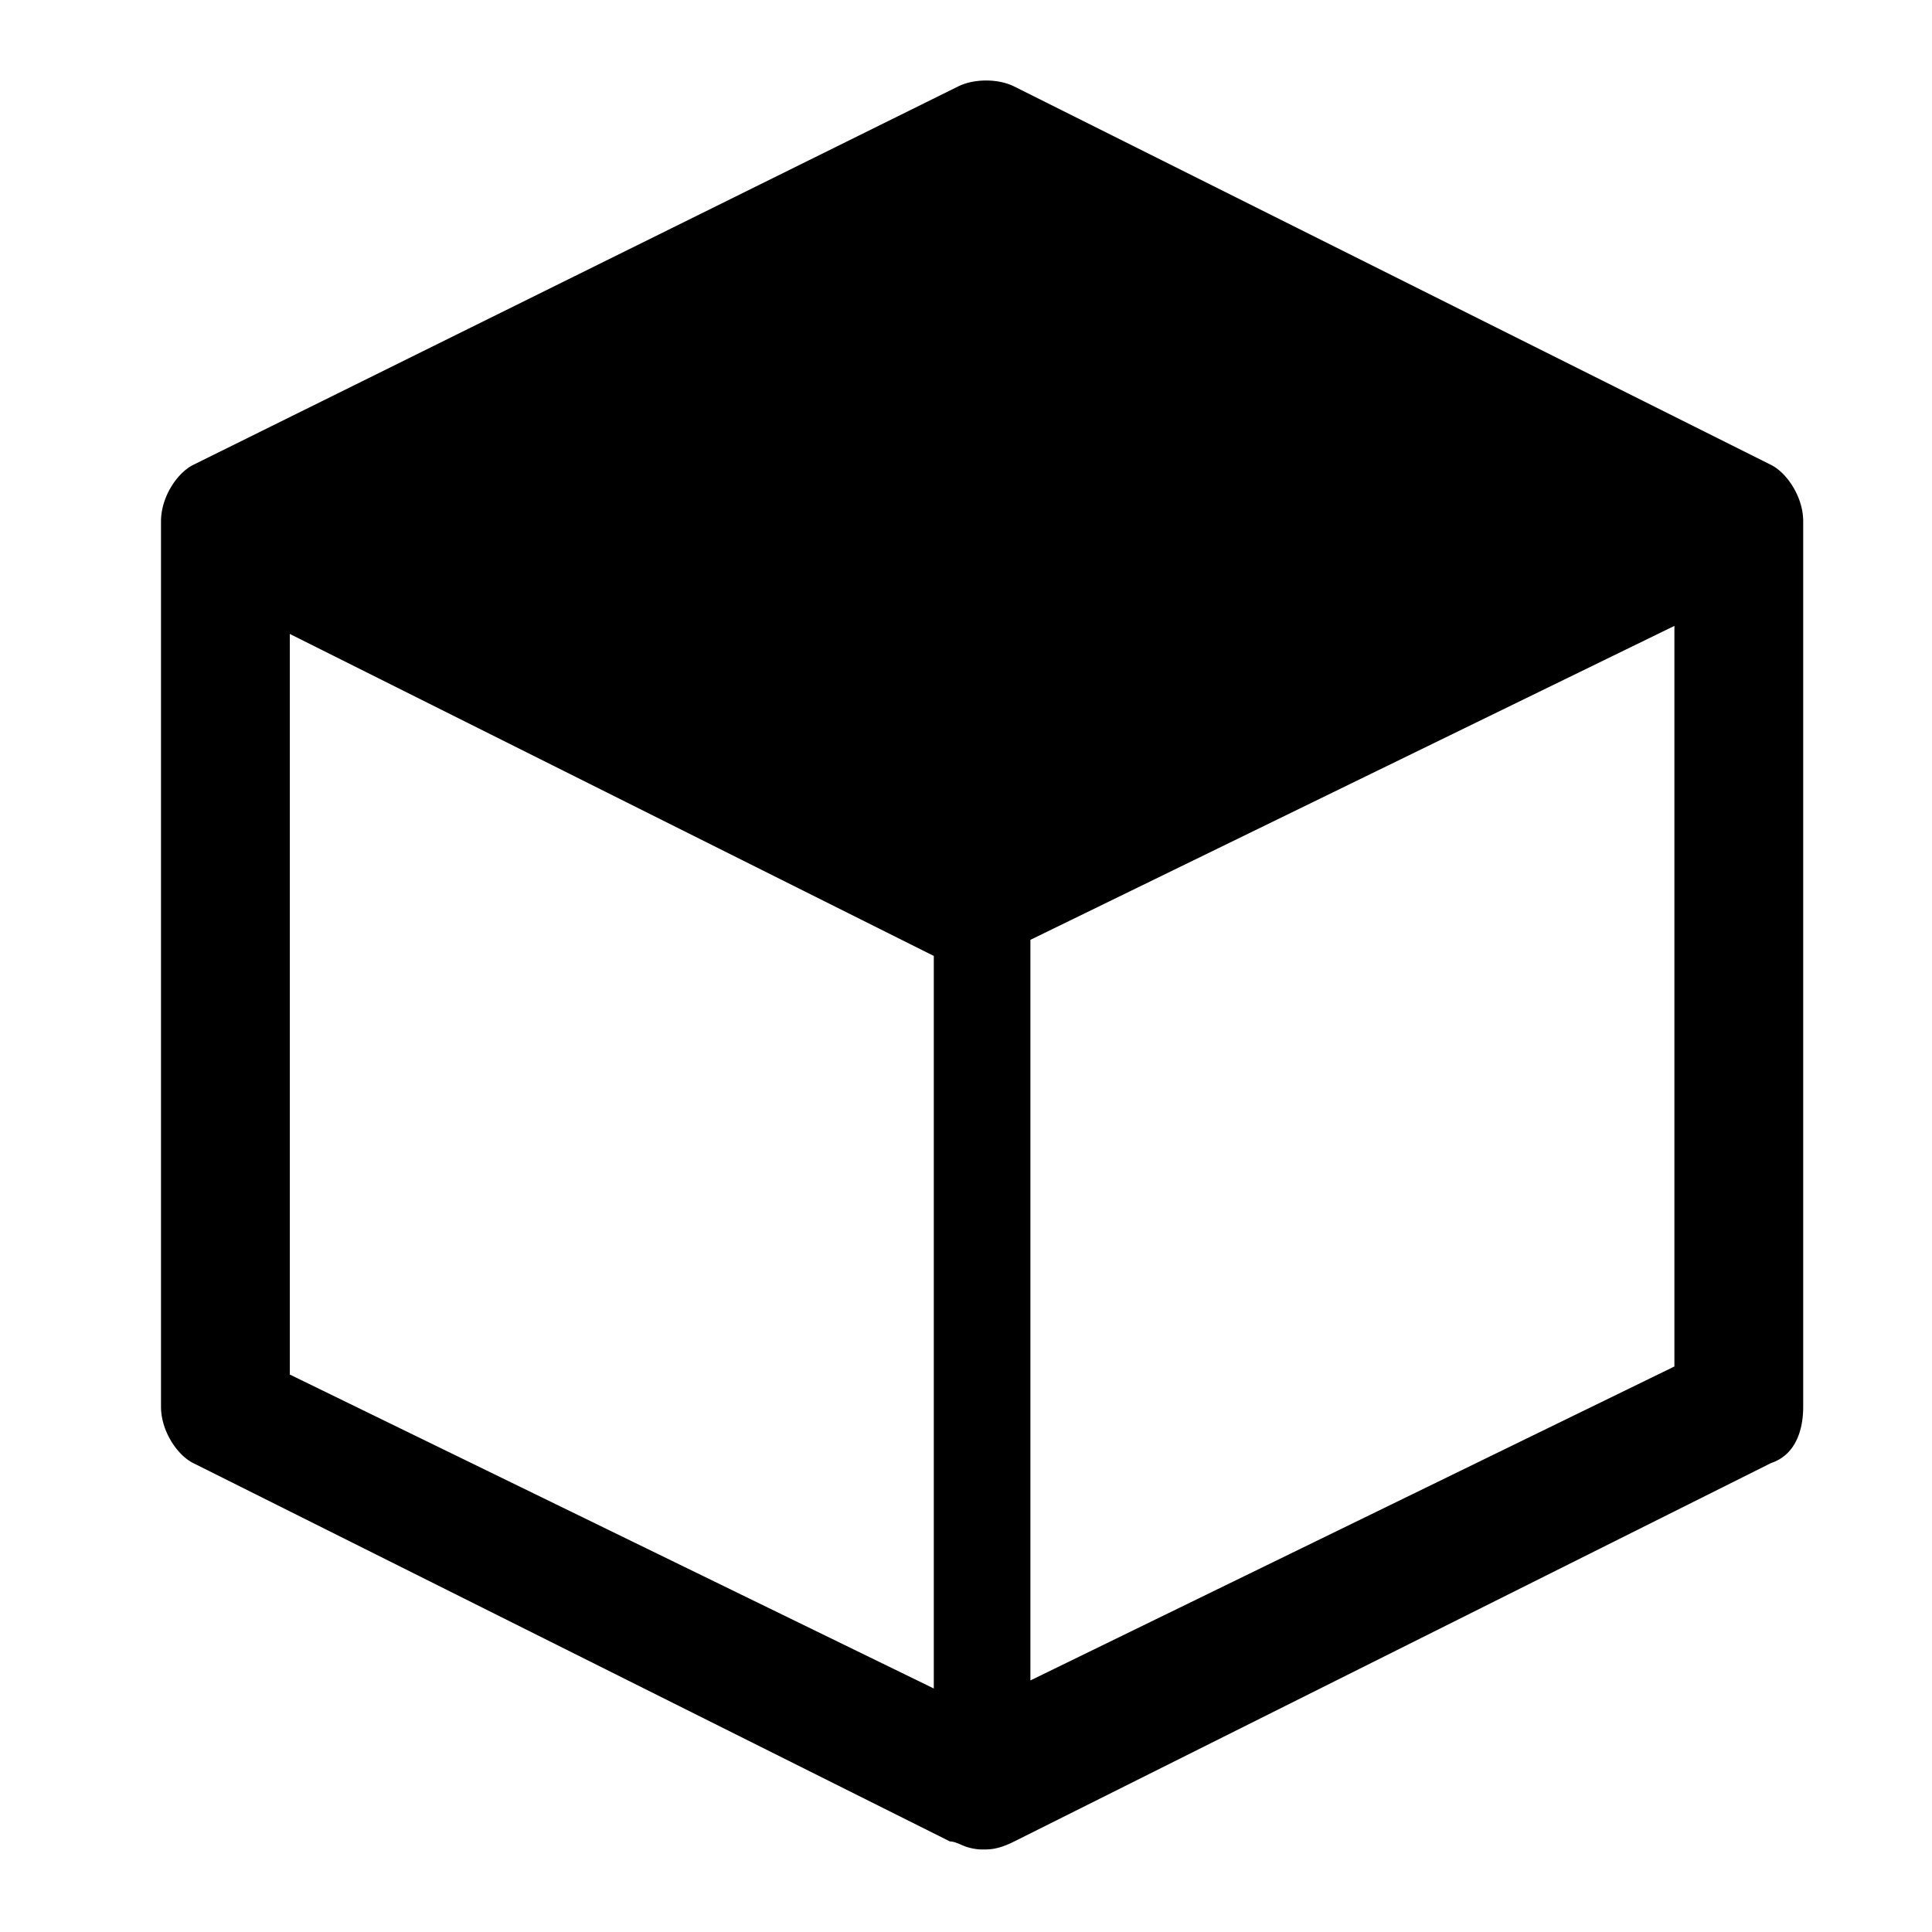
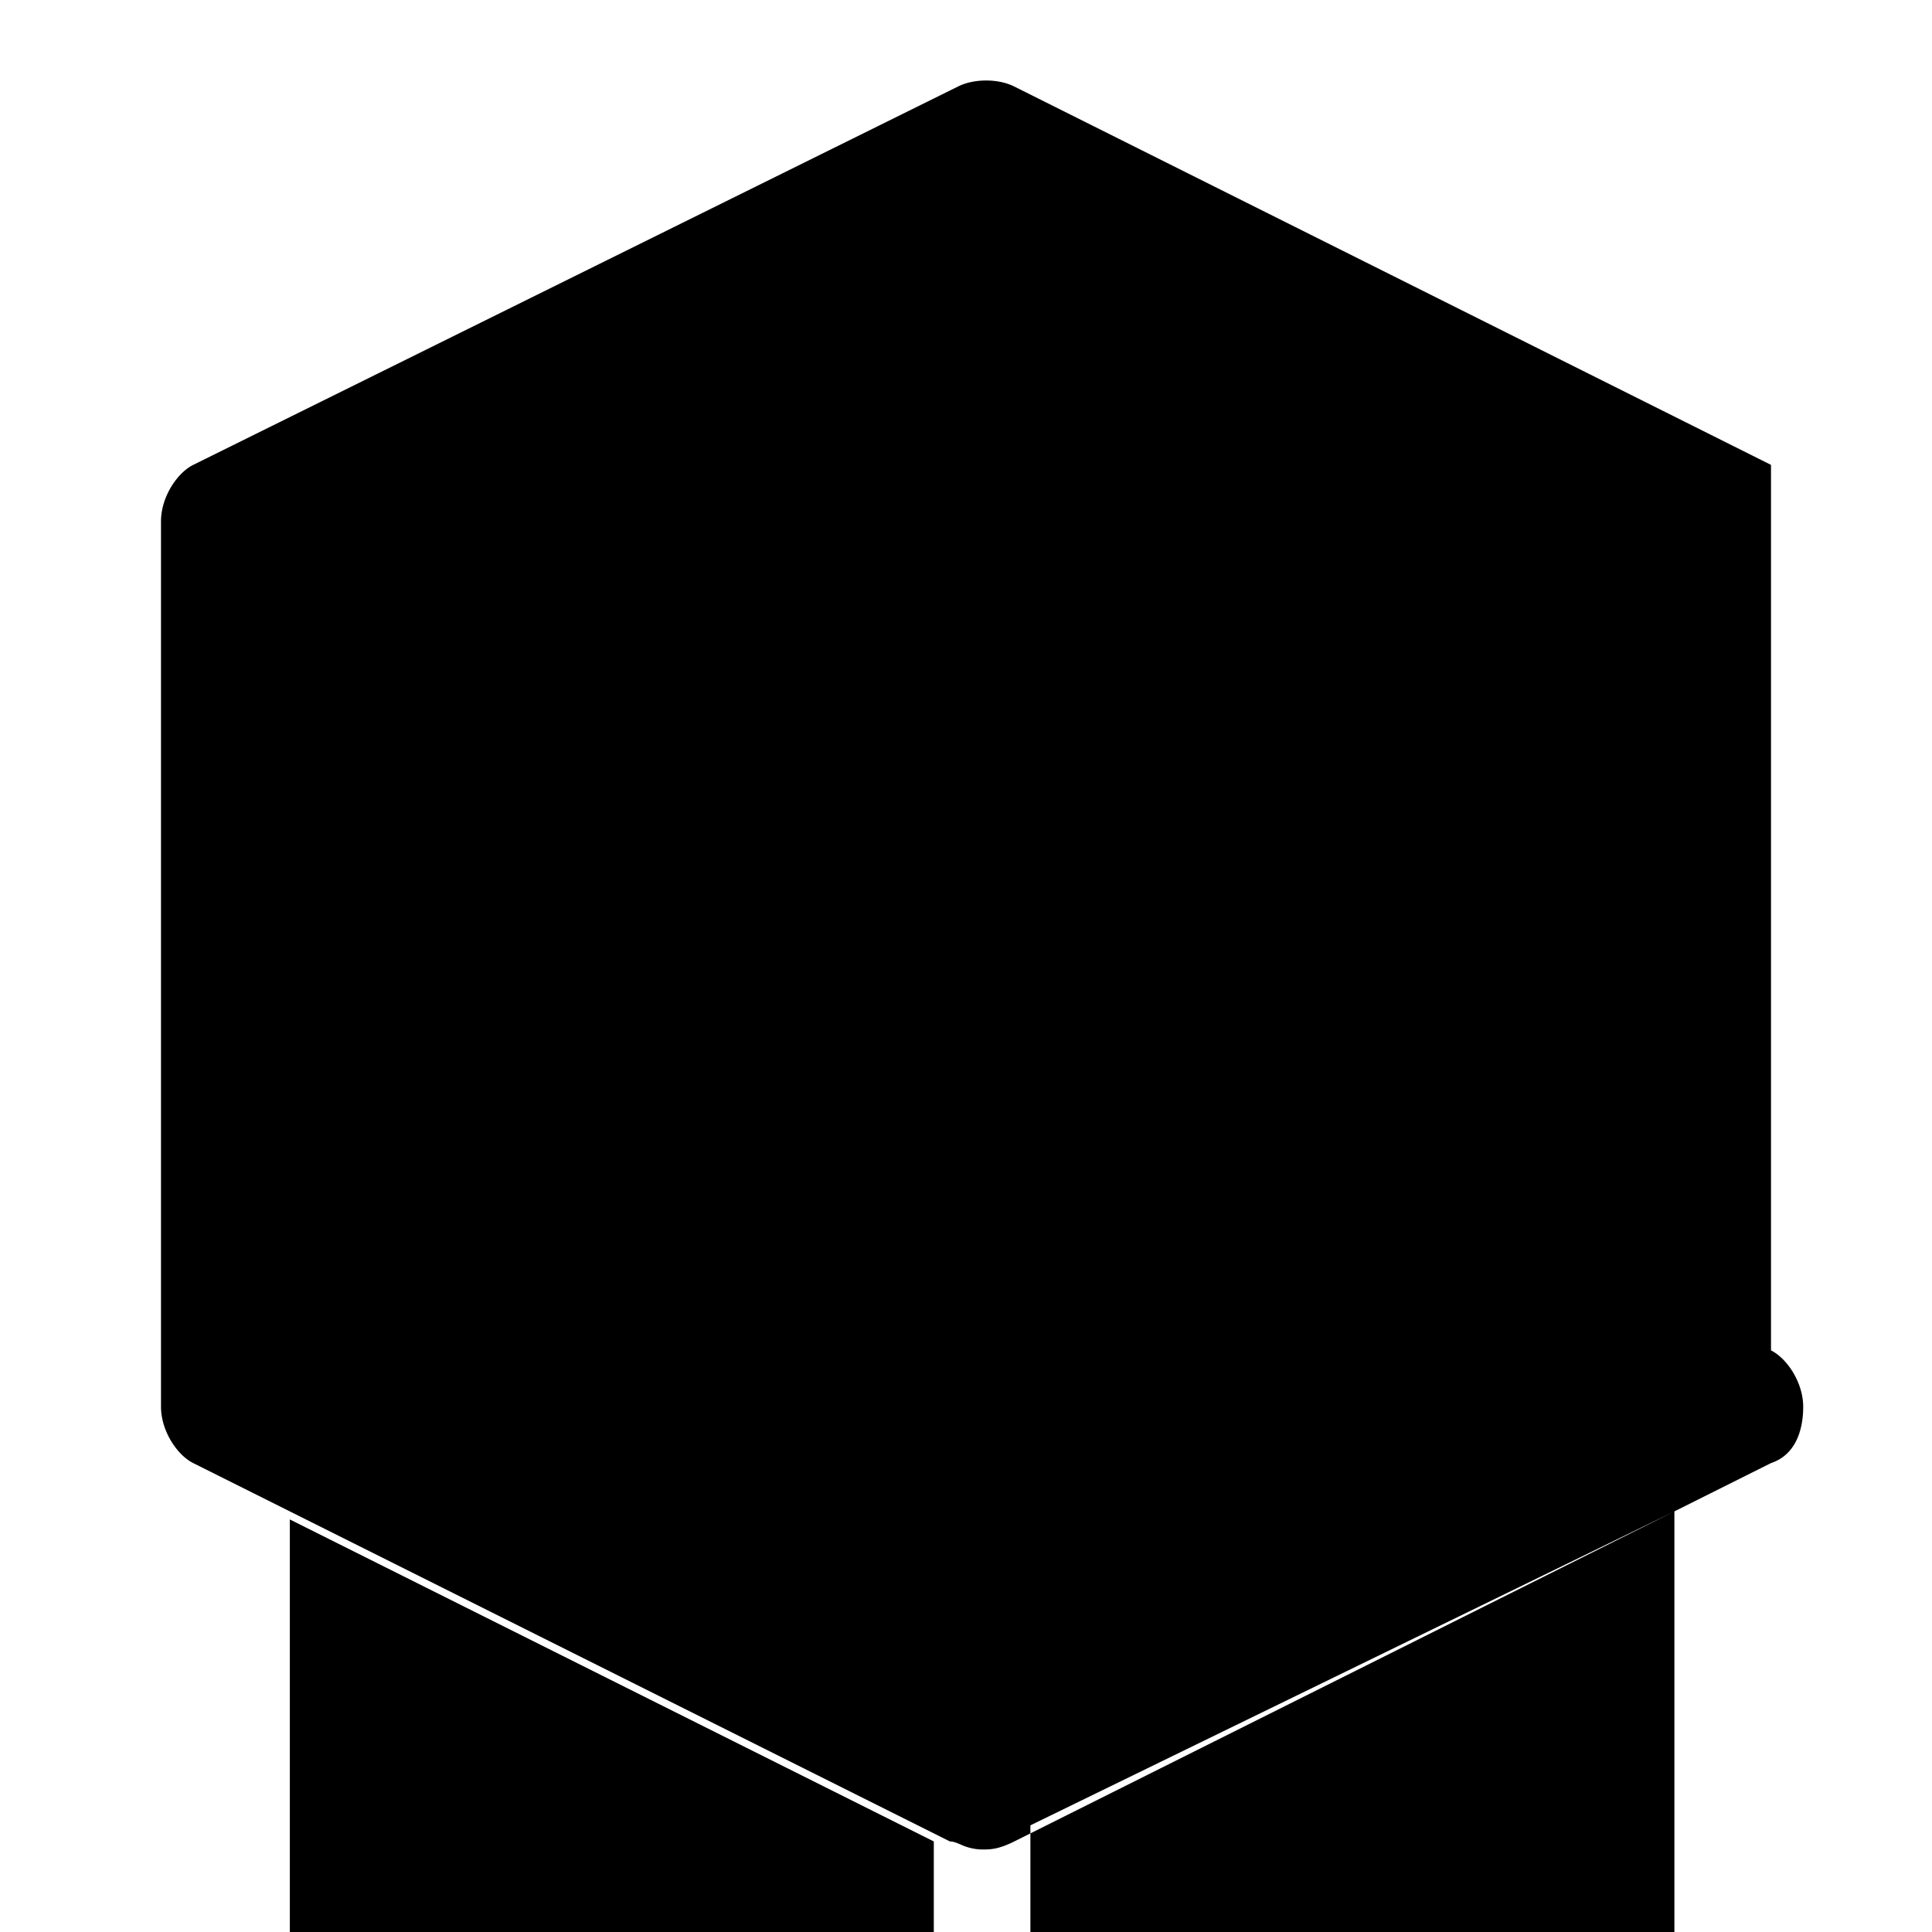
<svg xmlns="http://www.w3.org/2000/svg" width="24" height="24" fill="currentColor" class="mi-connect mi-model-view-top" viewBox="0 0 24 24">
-   <path fill-rule="evenodd" d="m22 5.775-9.4-4.7c-.2-.1-.5-.1-.7 0l-9.5 4.7c-.2.1-.4.4-.4.7v11c0 .3.2.6.4.7l9.4 4.7c.041 0 .083.017.131.037a.65.65 0 0 0 .269.063c.1 0 .2 0 .4-.1l9.4-4.7c.3-.1.4-.4.4-.7v-11c0-.3-.2-.6-.4-.7m-10.4 15.2-8-3.9v-9.2l8 4zm1.2-.1 8-3.9v-9.2l-8 3.9z" />
+   <path fill-rule="evenodd" d="m22 5.775-9.4-4.7c-.2-.1-.5-.1-.7 0l-9.5 4.7c-.2.1-.4.4-.4.7v11c0 .3.2.6.4.7l9.4 4.7c.041 0 .083.017.131.037a.65.65 0 0 0 .269.063c.1 0 .2 0 .4-.1l9.4-4.7c.3-.1.4-.4.4-.7c0-.3-.2-.6-.4-.7m-10.4 15.2-8-3.9v-9.2l8 4zm1.2-.1 8-3.9v-9.2l-8 3.9z" />
</svg>